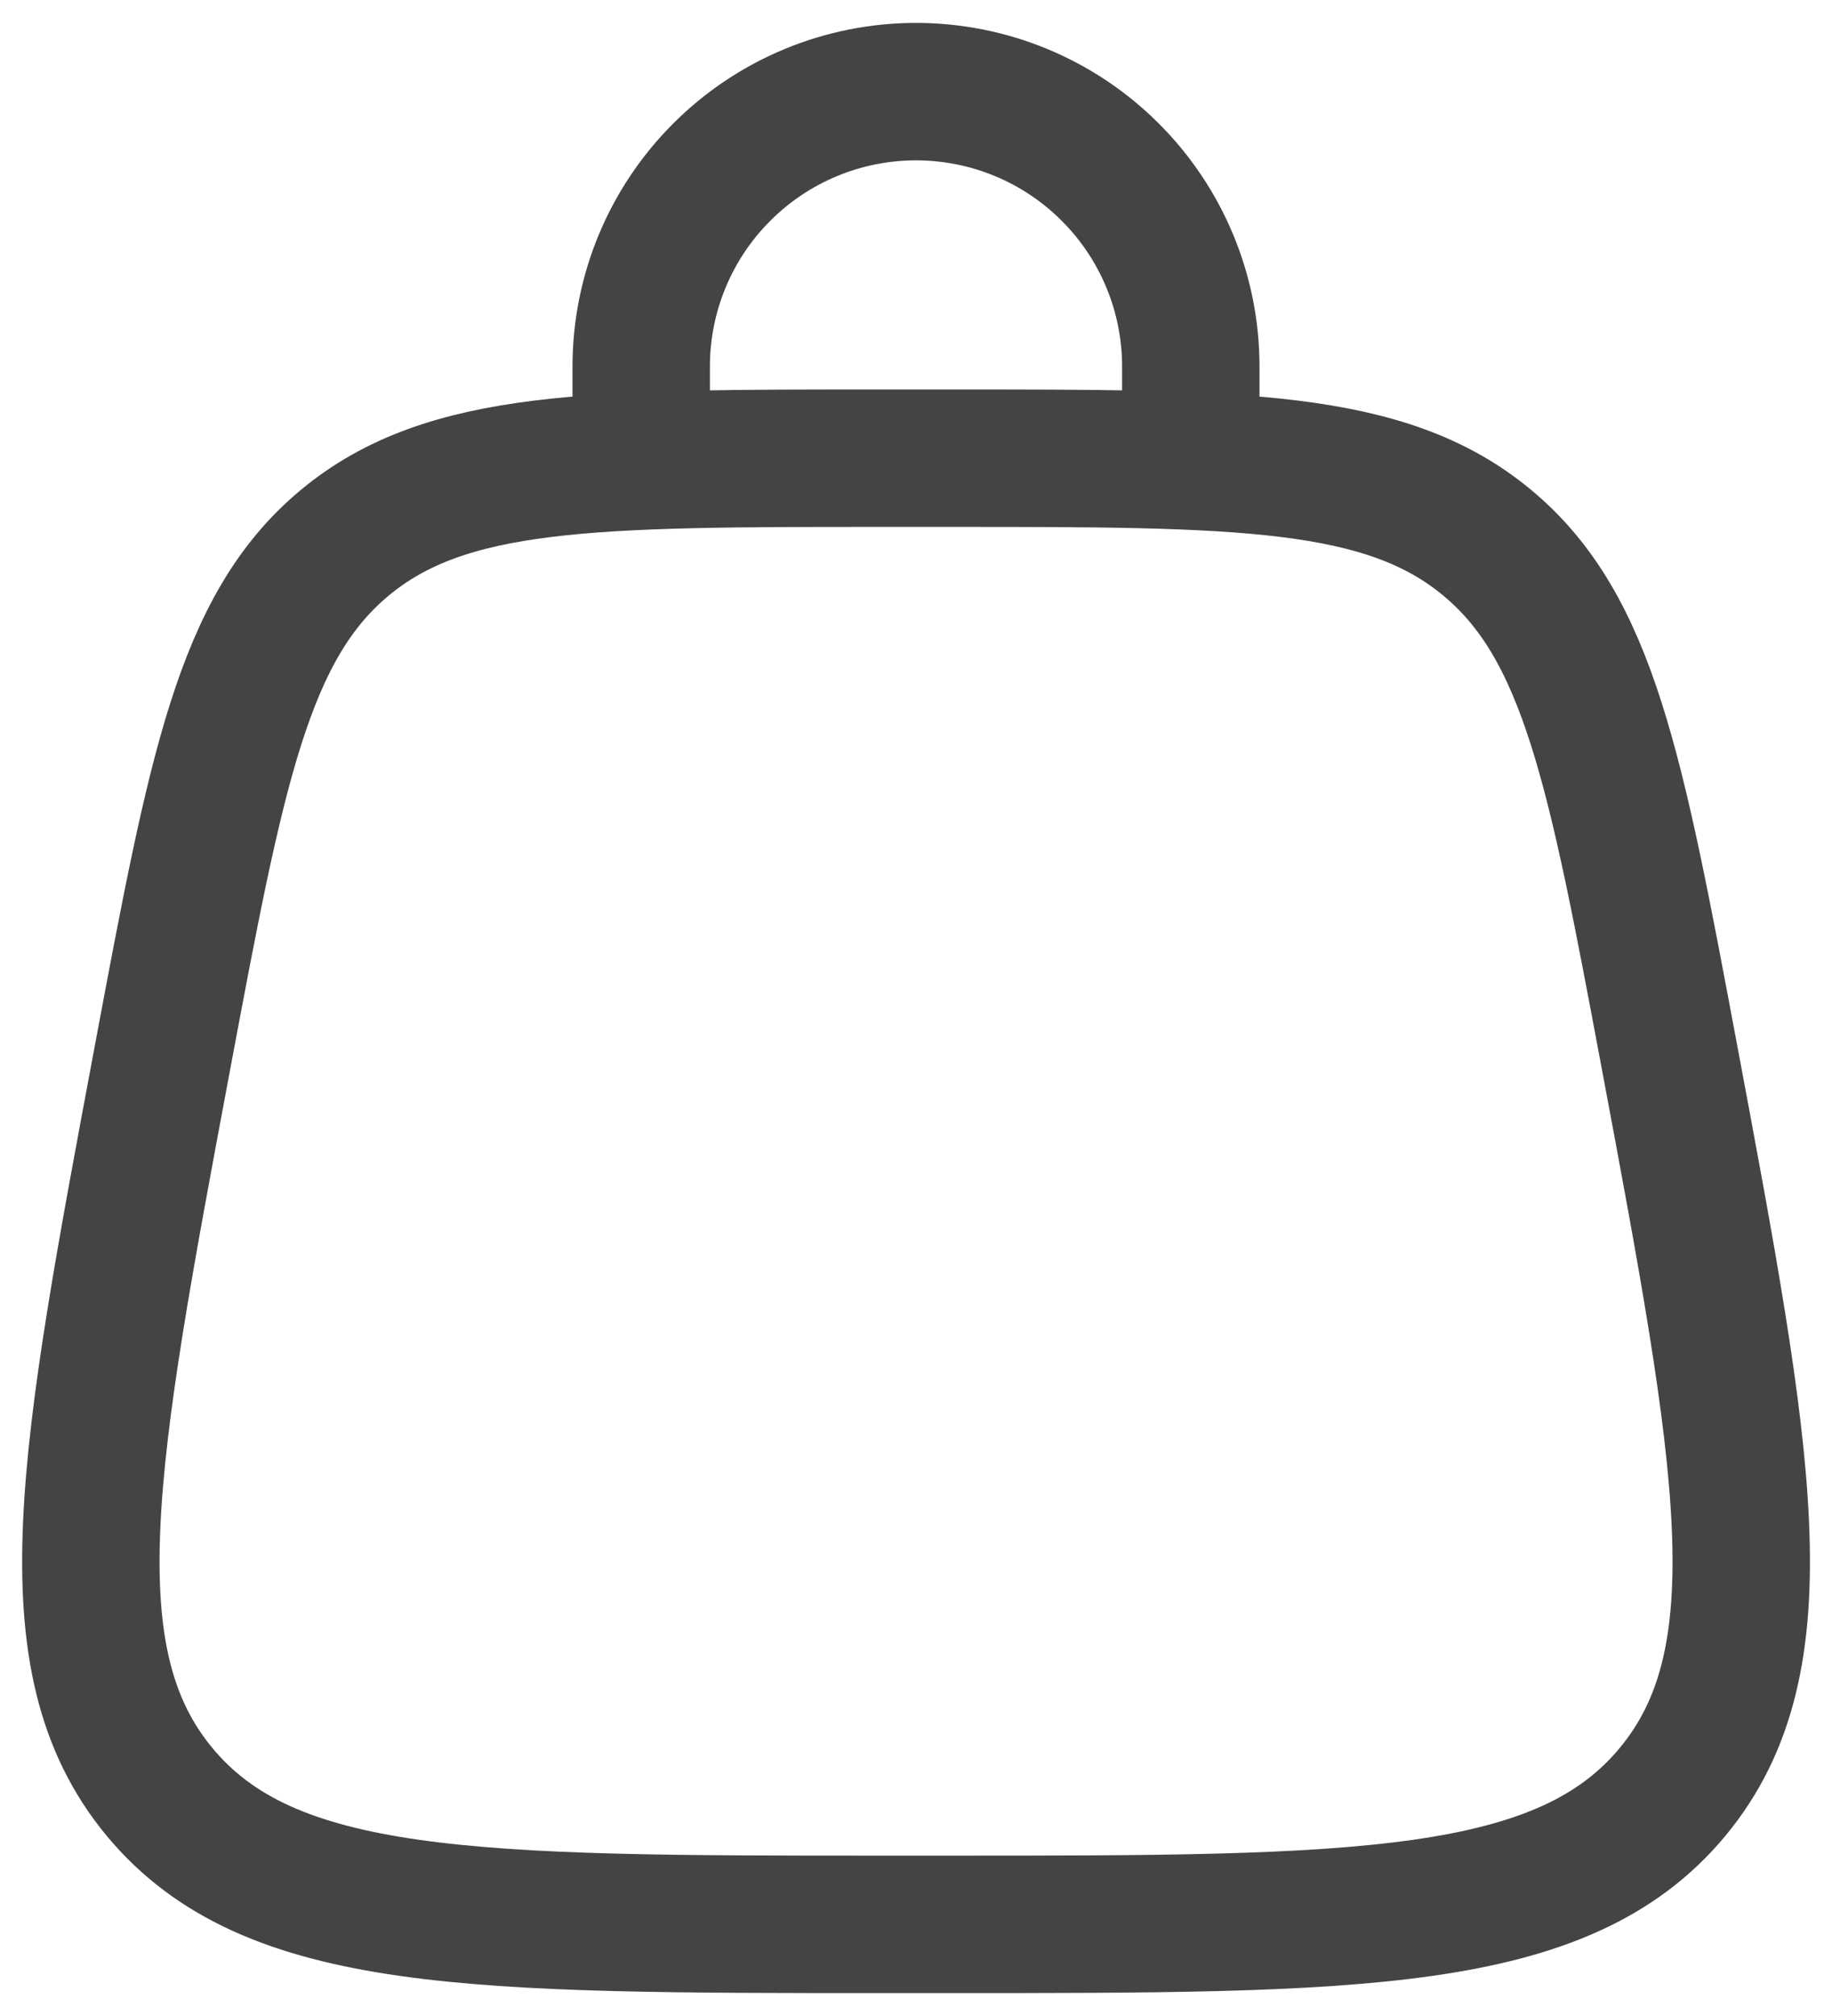
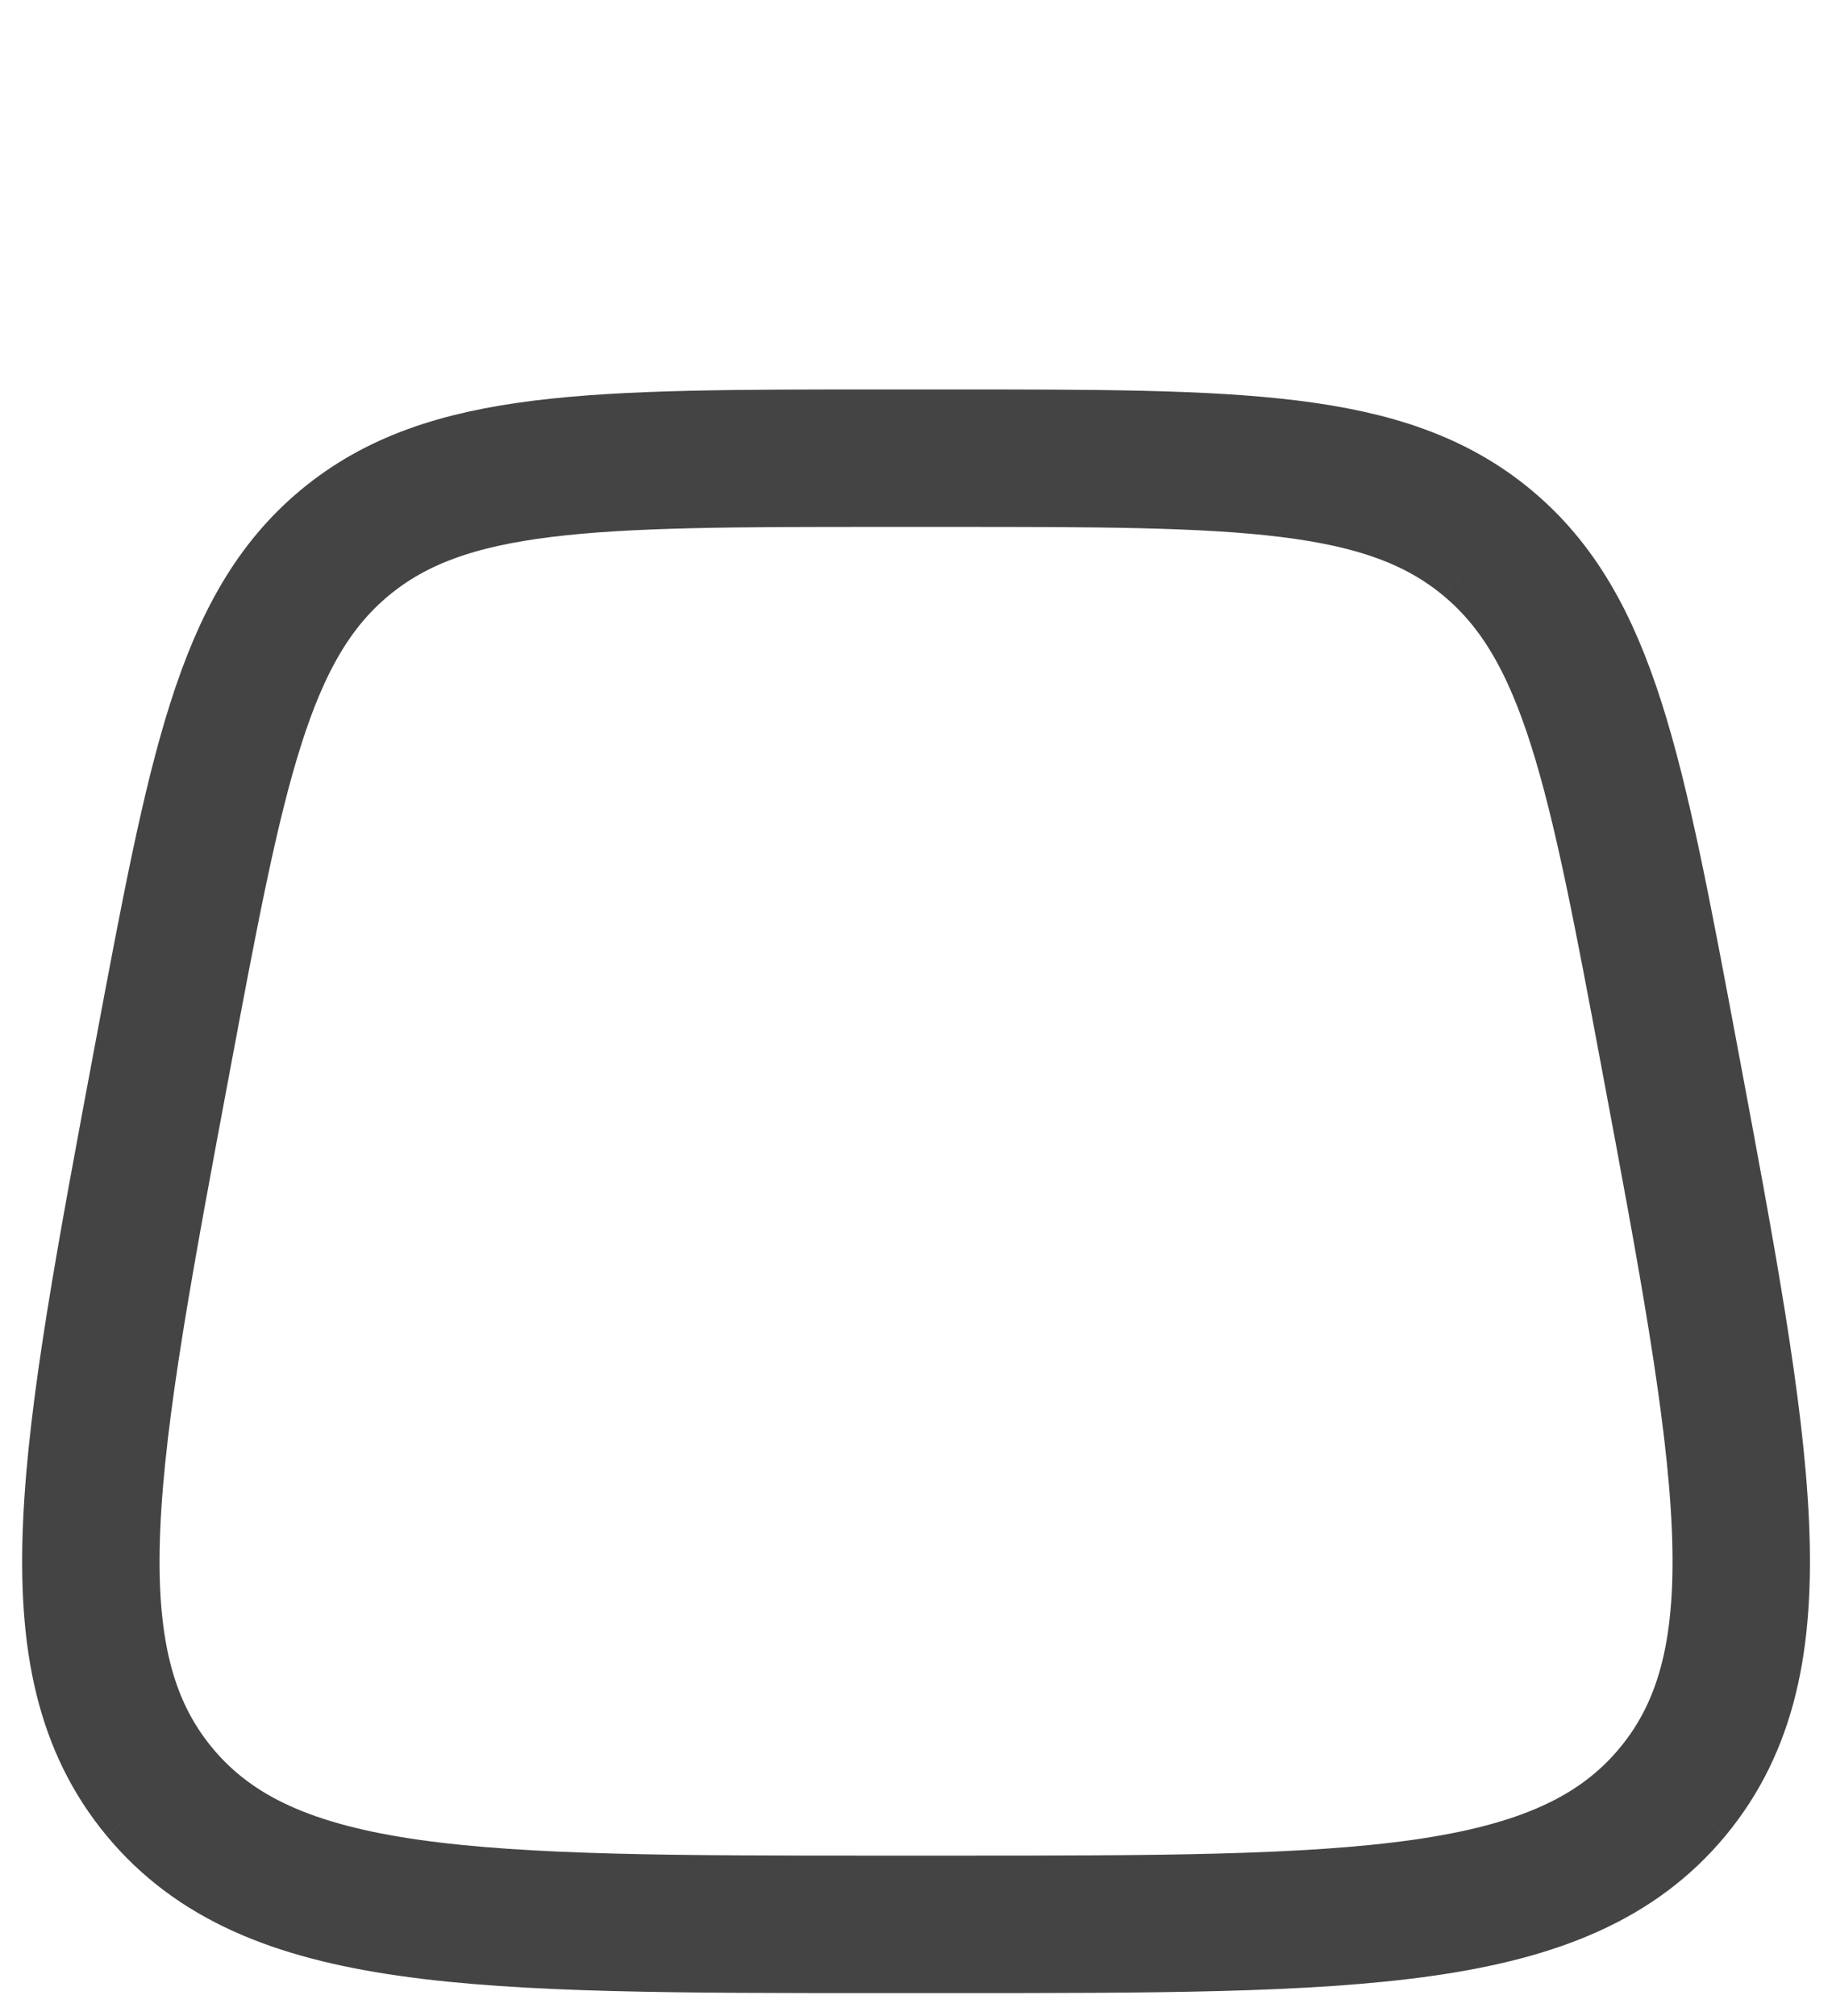
<svg xmlns="http://www.w3.org/2000/svg" width="20" height="22" viewBox="0 0 20 22" fill="none">
  <path d="M1.742 19.555C2.942 21 5.174 21 9.639 21H10.361C14.826 21 17.059 21 18.259 19.555M1.742 19.555C0.542 18.109 0.954 15.915 1.777 11.525C2.362 8.405 2.654 6.844 3.765 5.922M18.259 19.555C19.459 18.109 19.047 15.915 18.224 11.525C17.639 8.405 17.346 6.844 16.235 5.922M16.235 5.922C15.125 5 13.536 5 10.361 5H9.639C6.464 5 4.876 5 3.765 5.922" stroke="#444444" stroke-width="1.5" />
-   <path d="M7 5V4C7 3.204 7.316 2.441 7.879 1.879C8.441 1.316 9.204 1 10 1C10.796 1 11.559 1.316 12.121 1.879C12.684 2.441 13 3.204 13 4V5" stroke="#444444" stroke-width="1.5" stroke-linecap="round" />
</svg>